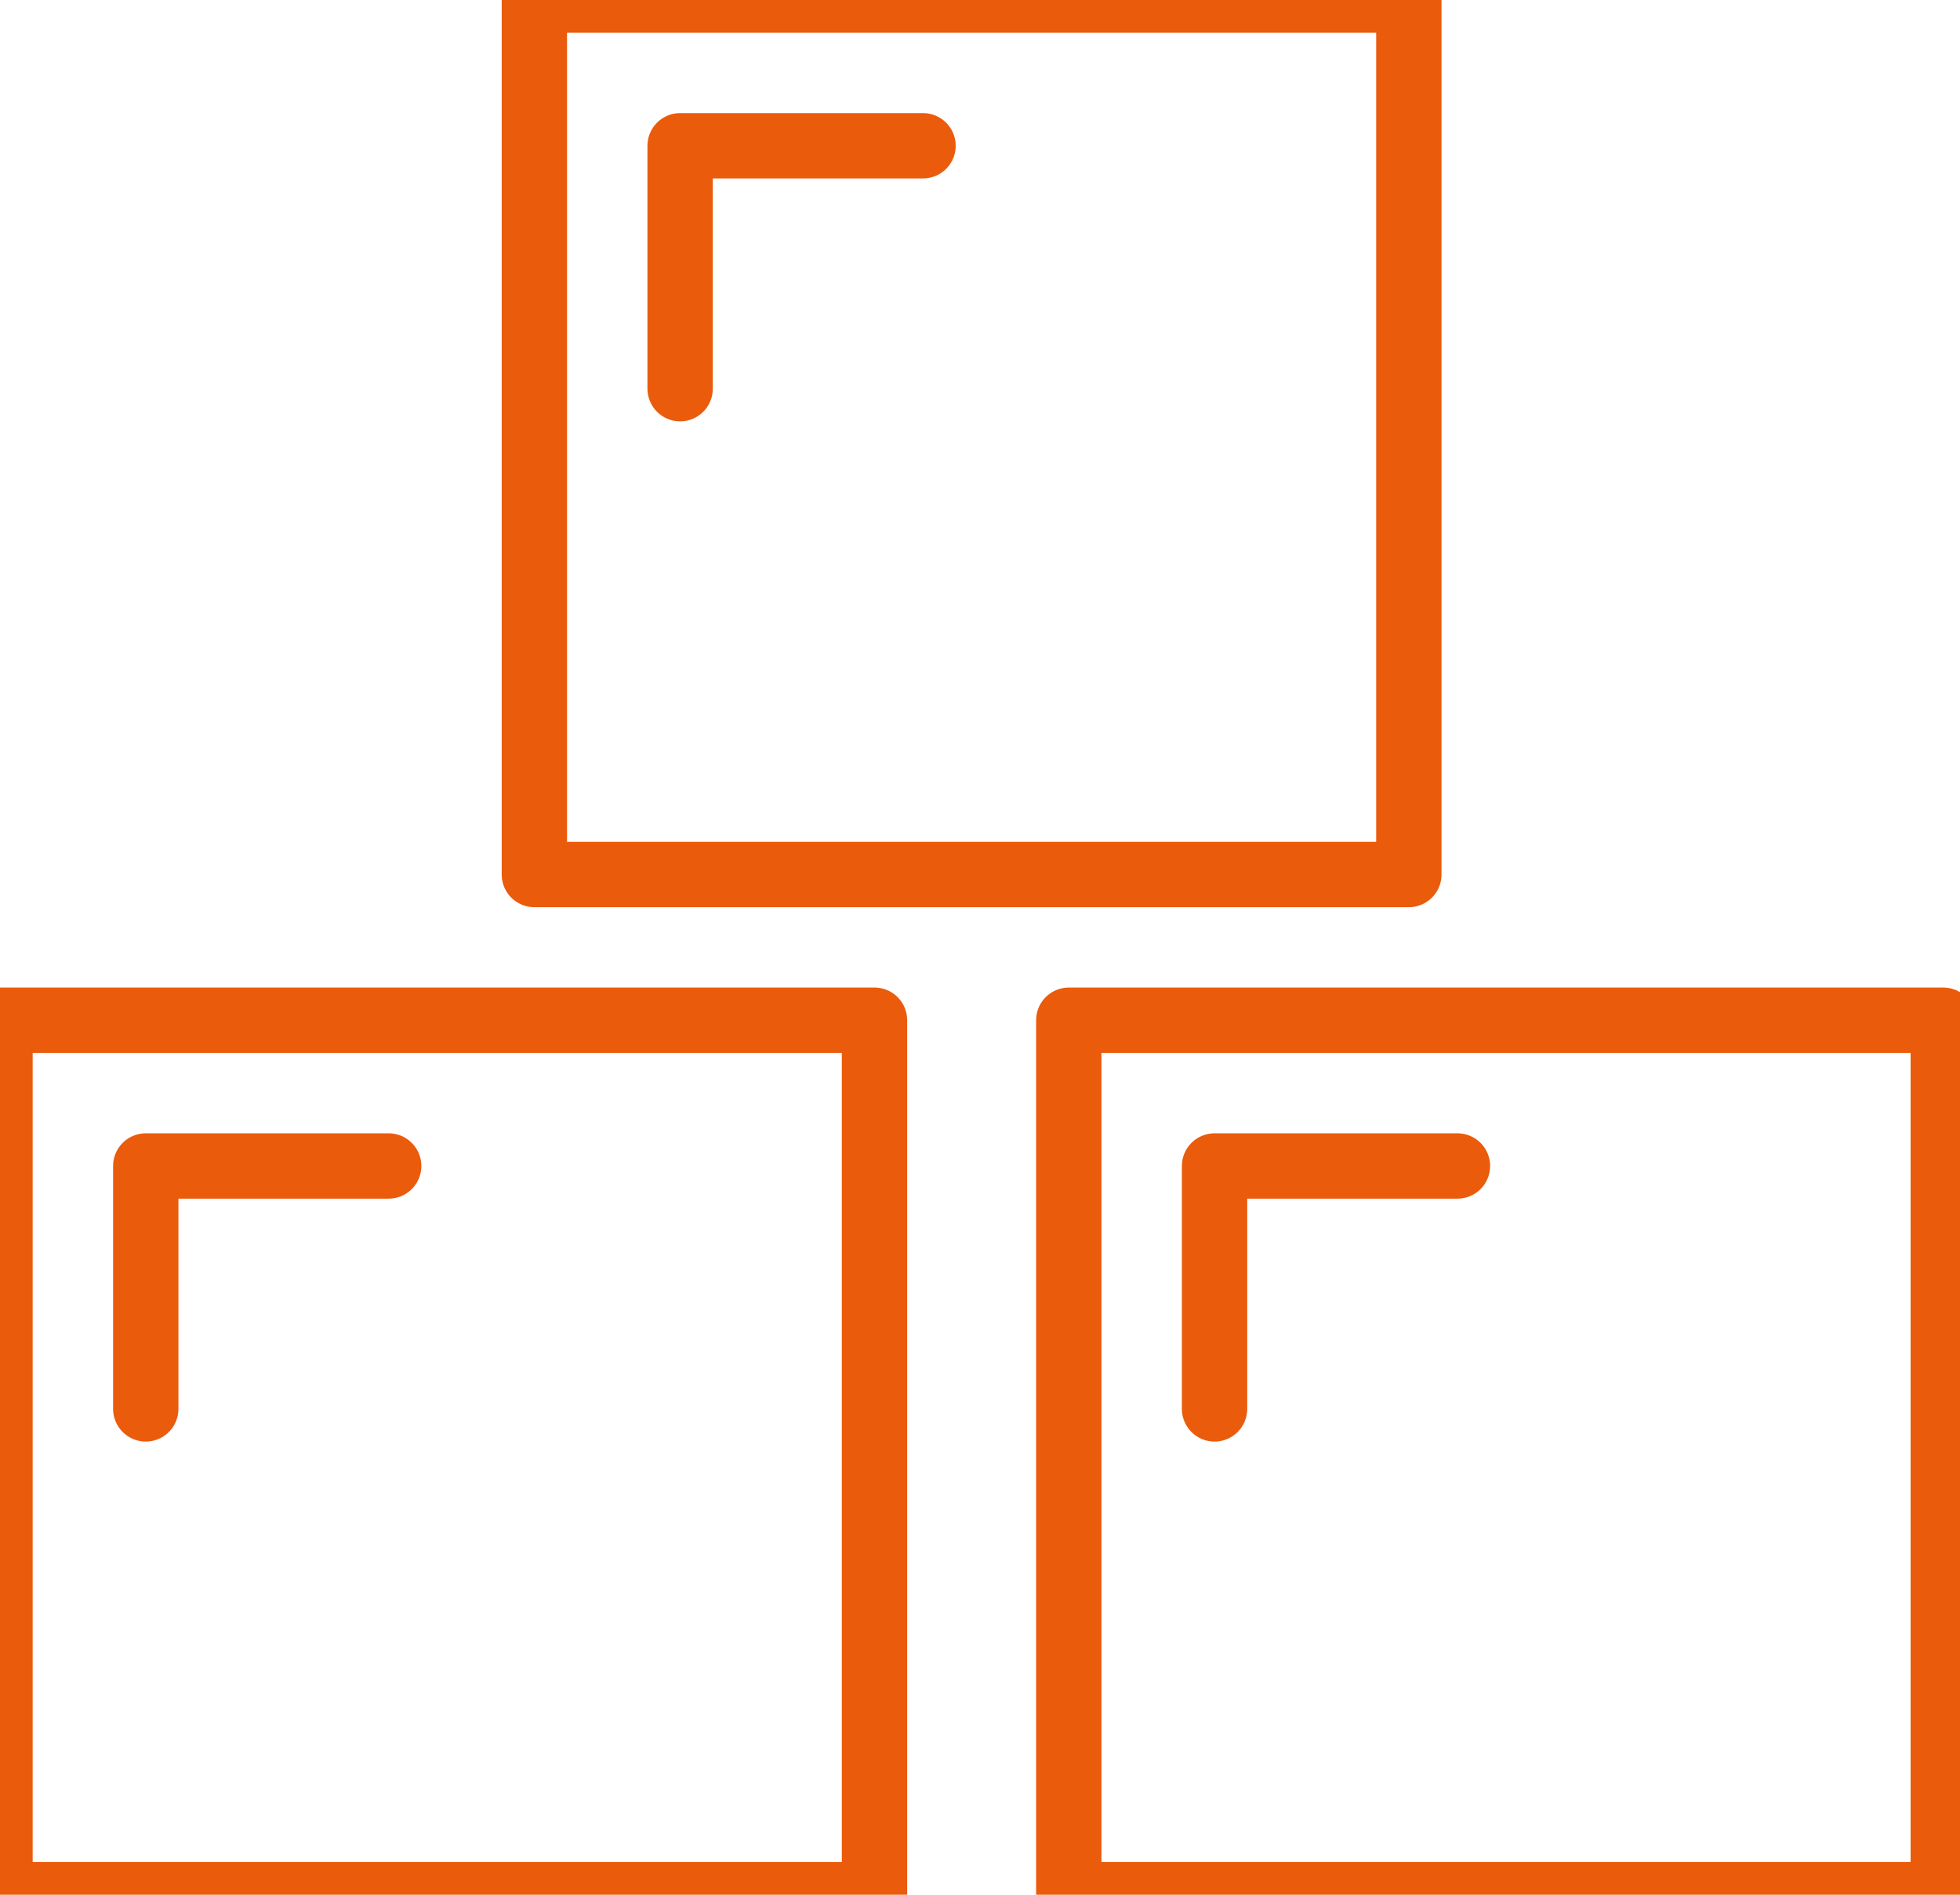
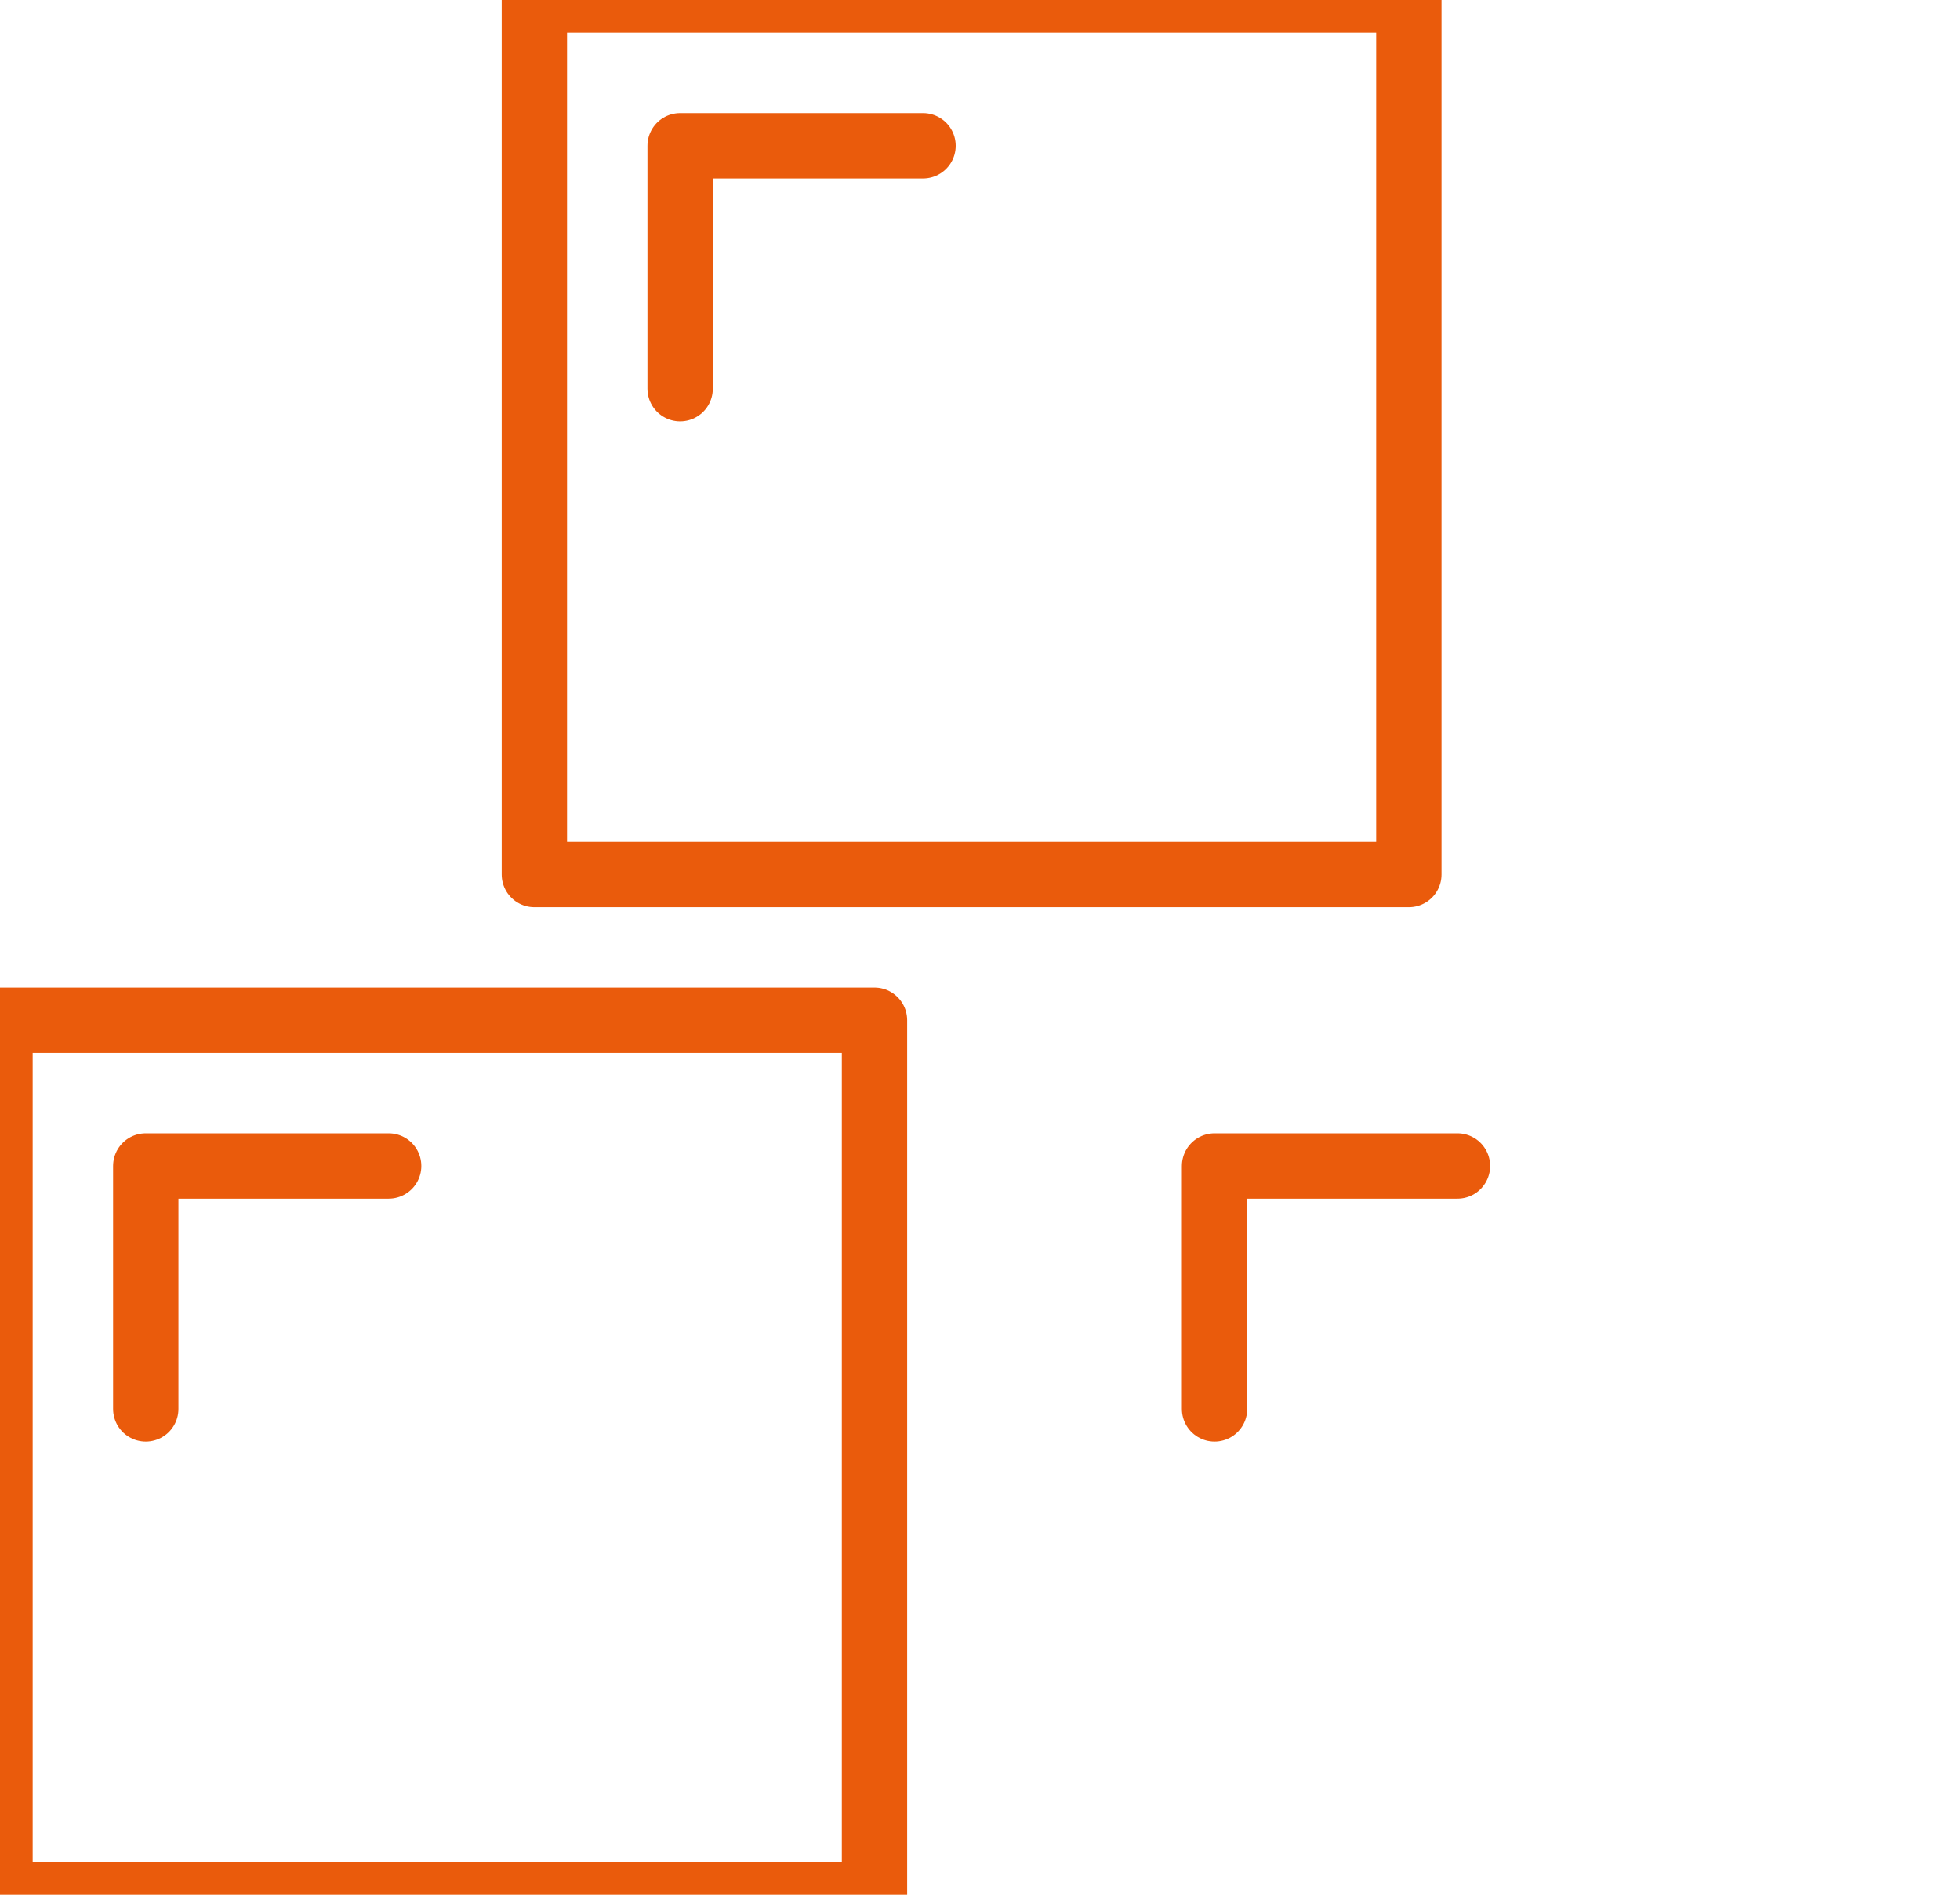
<svg xmlns="http://www.w3.org/2000/svg" width="30px" height="29px" viewBox="0 0 30 29" version="1.1">
  <title>Ikon/ikon-inventarier</title>
  <desc>Created with Sketch.</desc>
  <g id="Ikon/ikon-inventarier" stroke="none" stroke-width="1" fill="none" fill-rule="evenodd" stroke-linecap="round" stroke-linejoin="round">
    <g id="Group" stroke="#EA5B0C">
      <polyline id="Stroke-1" points="2.231 21.564 2.231 17.846 5.949 17.846" />
      <polygon id="Stroke-2" points="0 29 13.385 29 13.385 15.615 0 15.615" />
-       <polygon id="Stroke-4" points="16.359 29 29.744 29 29.744 15.615 16.359 15.615" />
      <polyline id="Stroke-6" points="18.59 21.564 18.59 17.846 22.308 17.846" />
      <polygon id="Stroke-7" points="8.179 13.385 21.564 13.385 21.564 0 8.179 0" />
      <polyline id="Stroke-9" points="10.41 5.949 10.41 2.231 14.128 2.231" />
    </g>
  </g>
</svg>